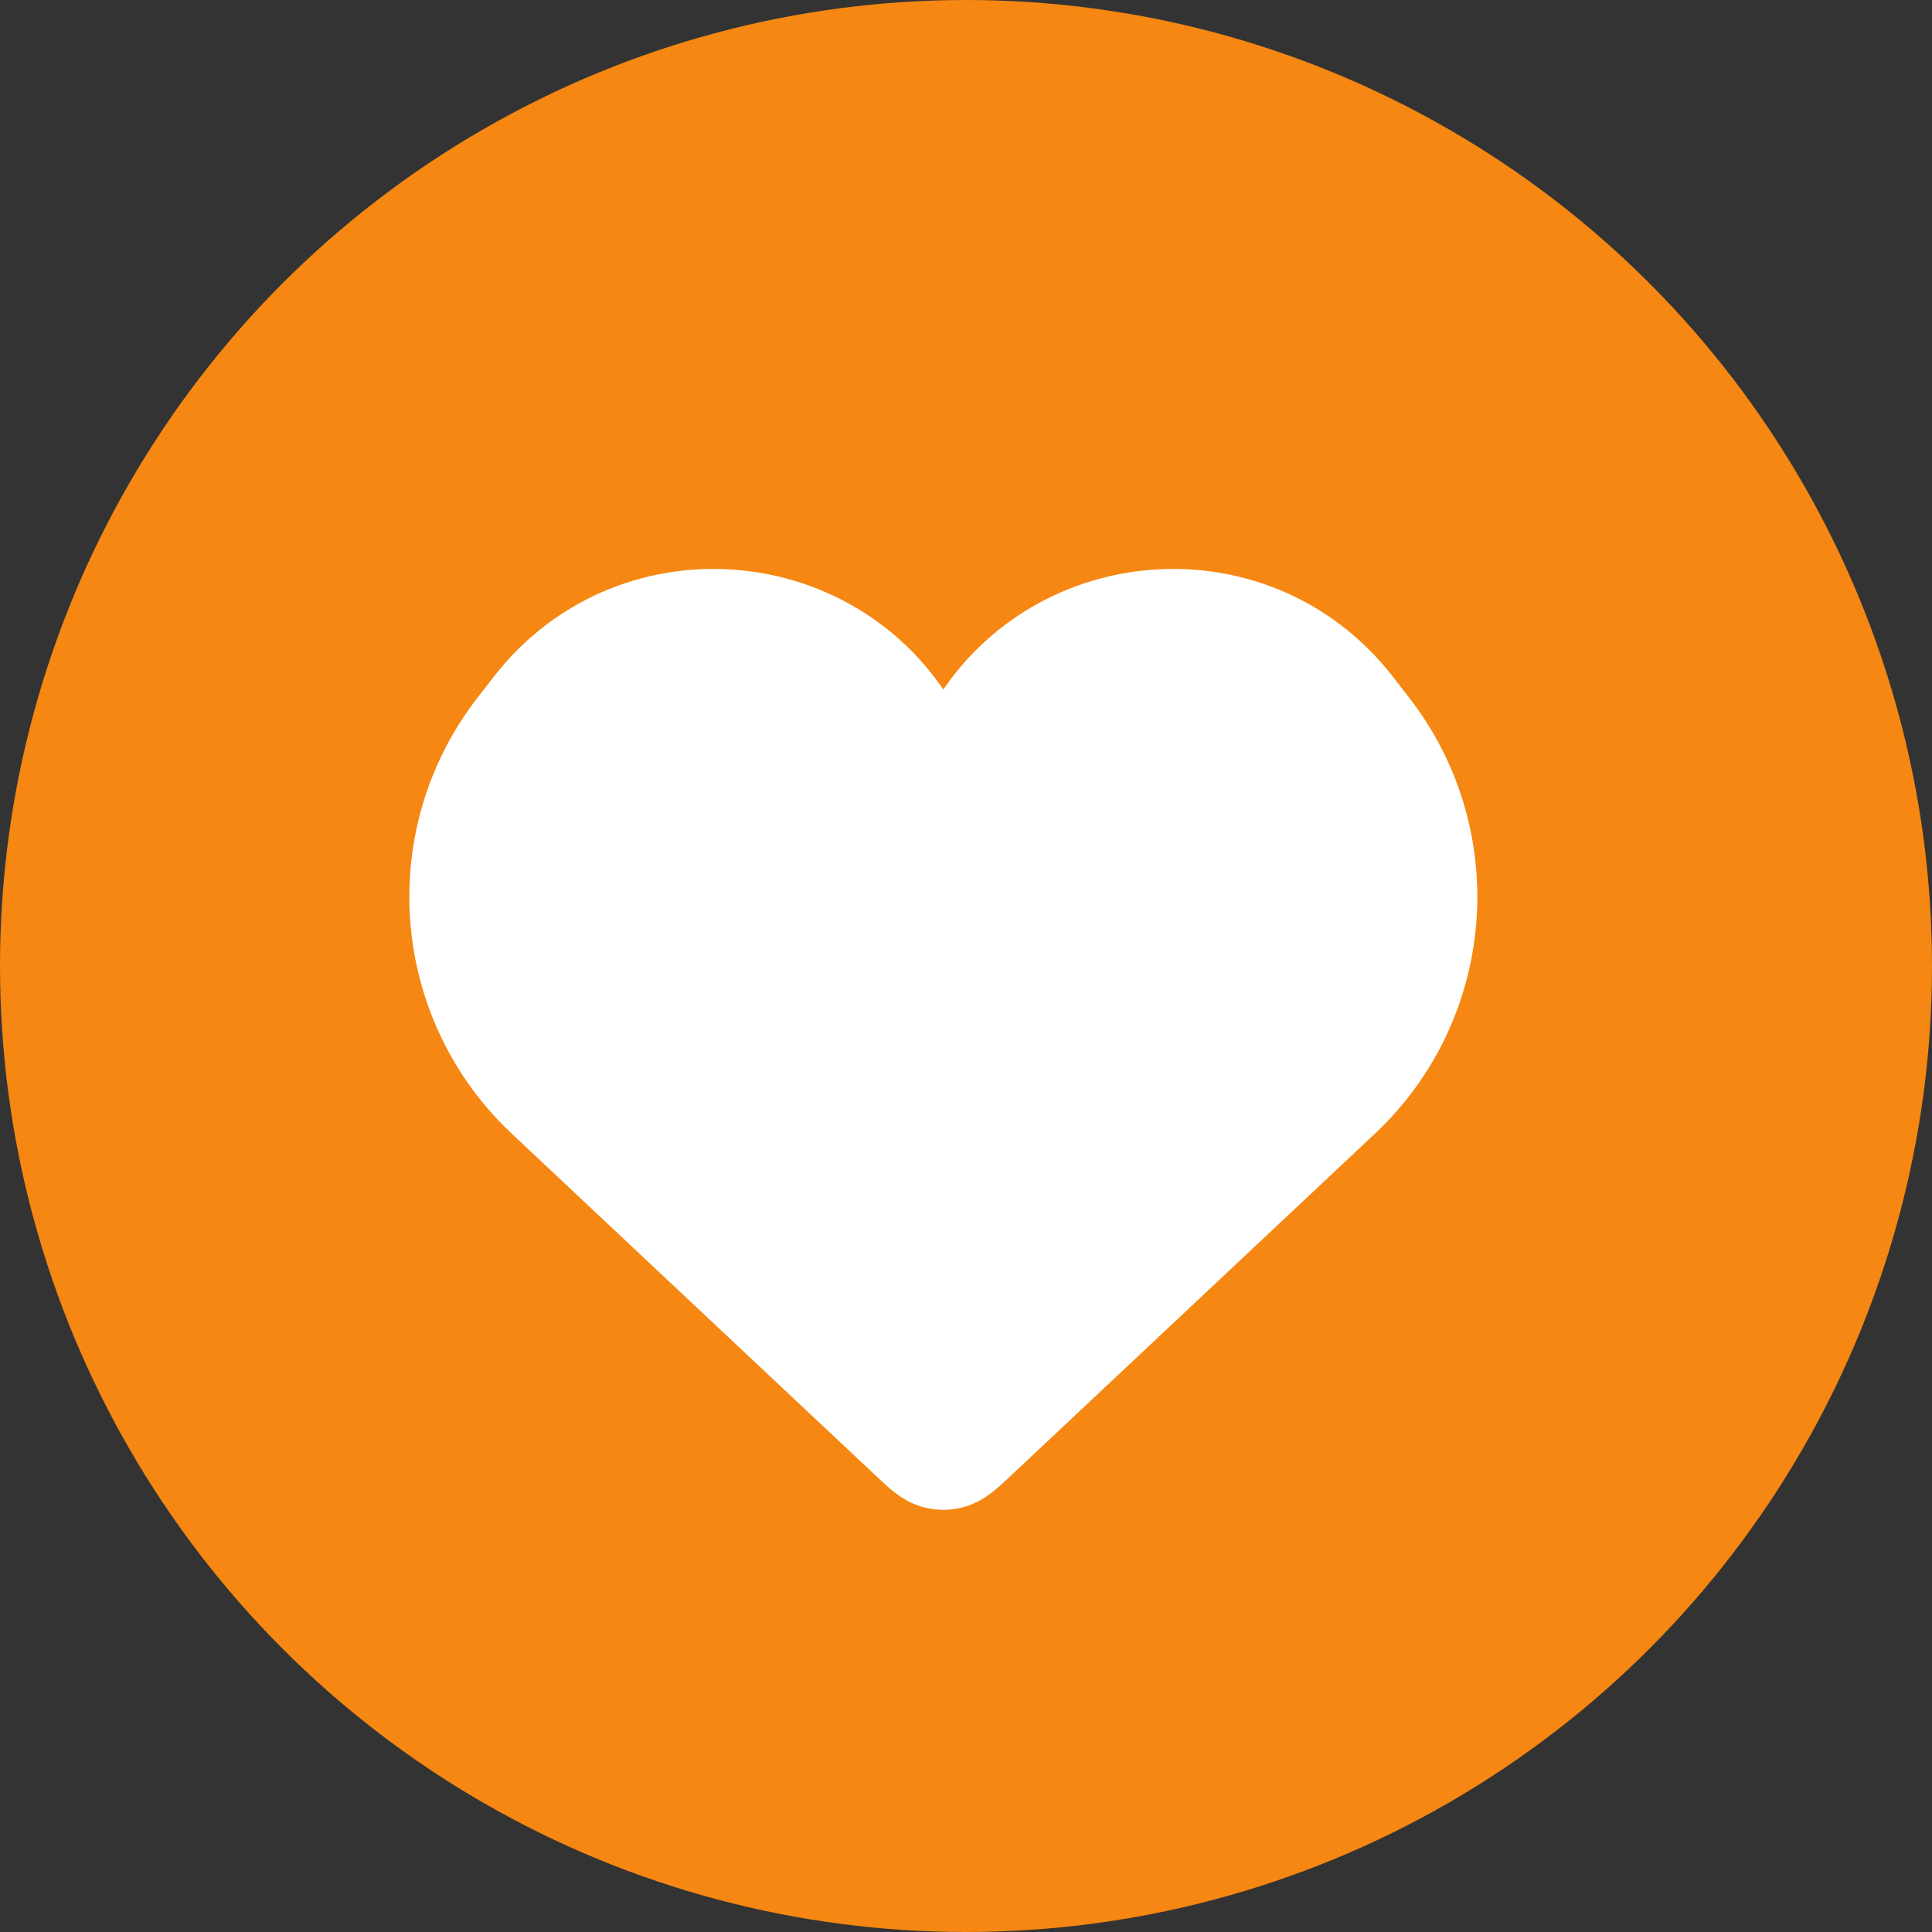
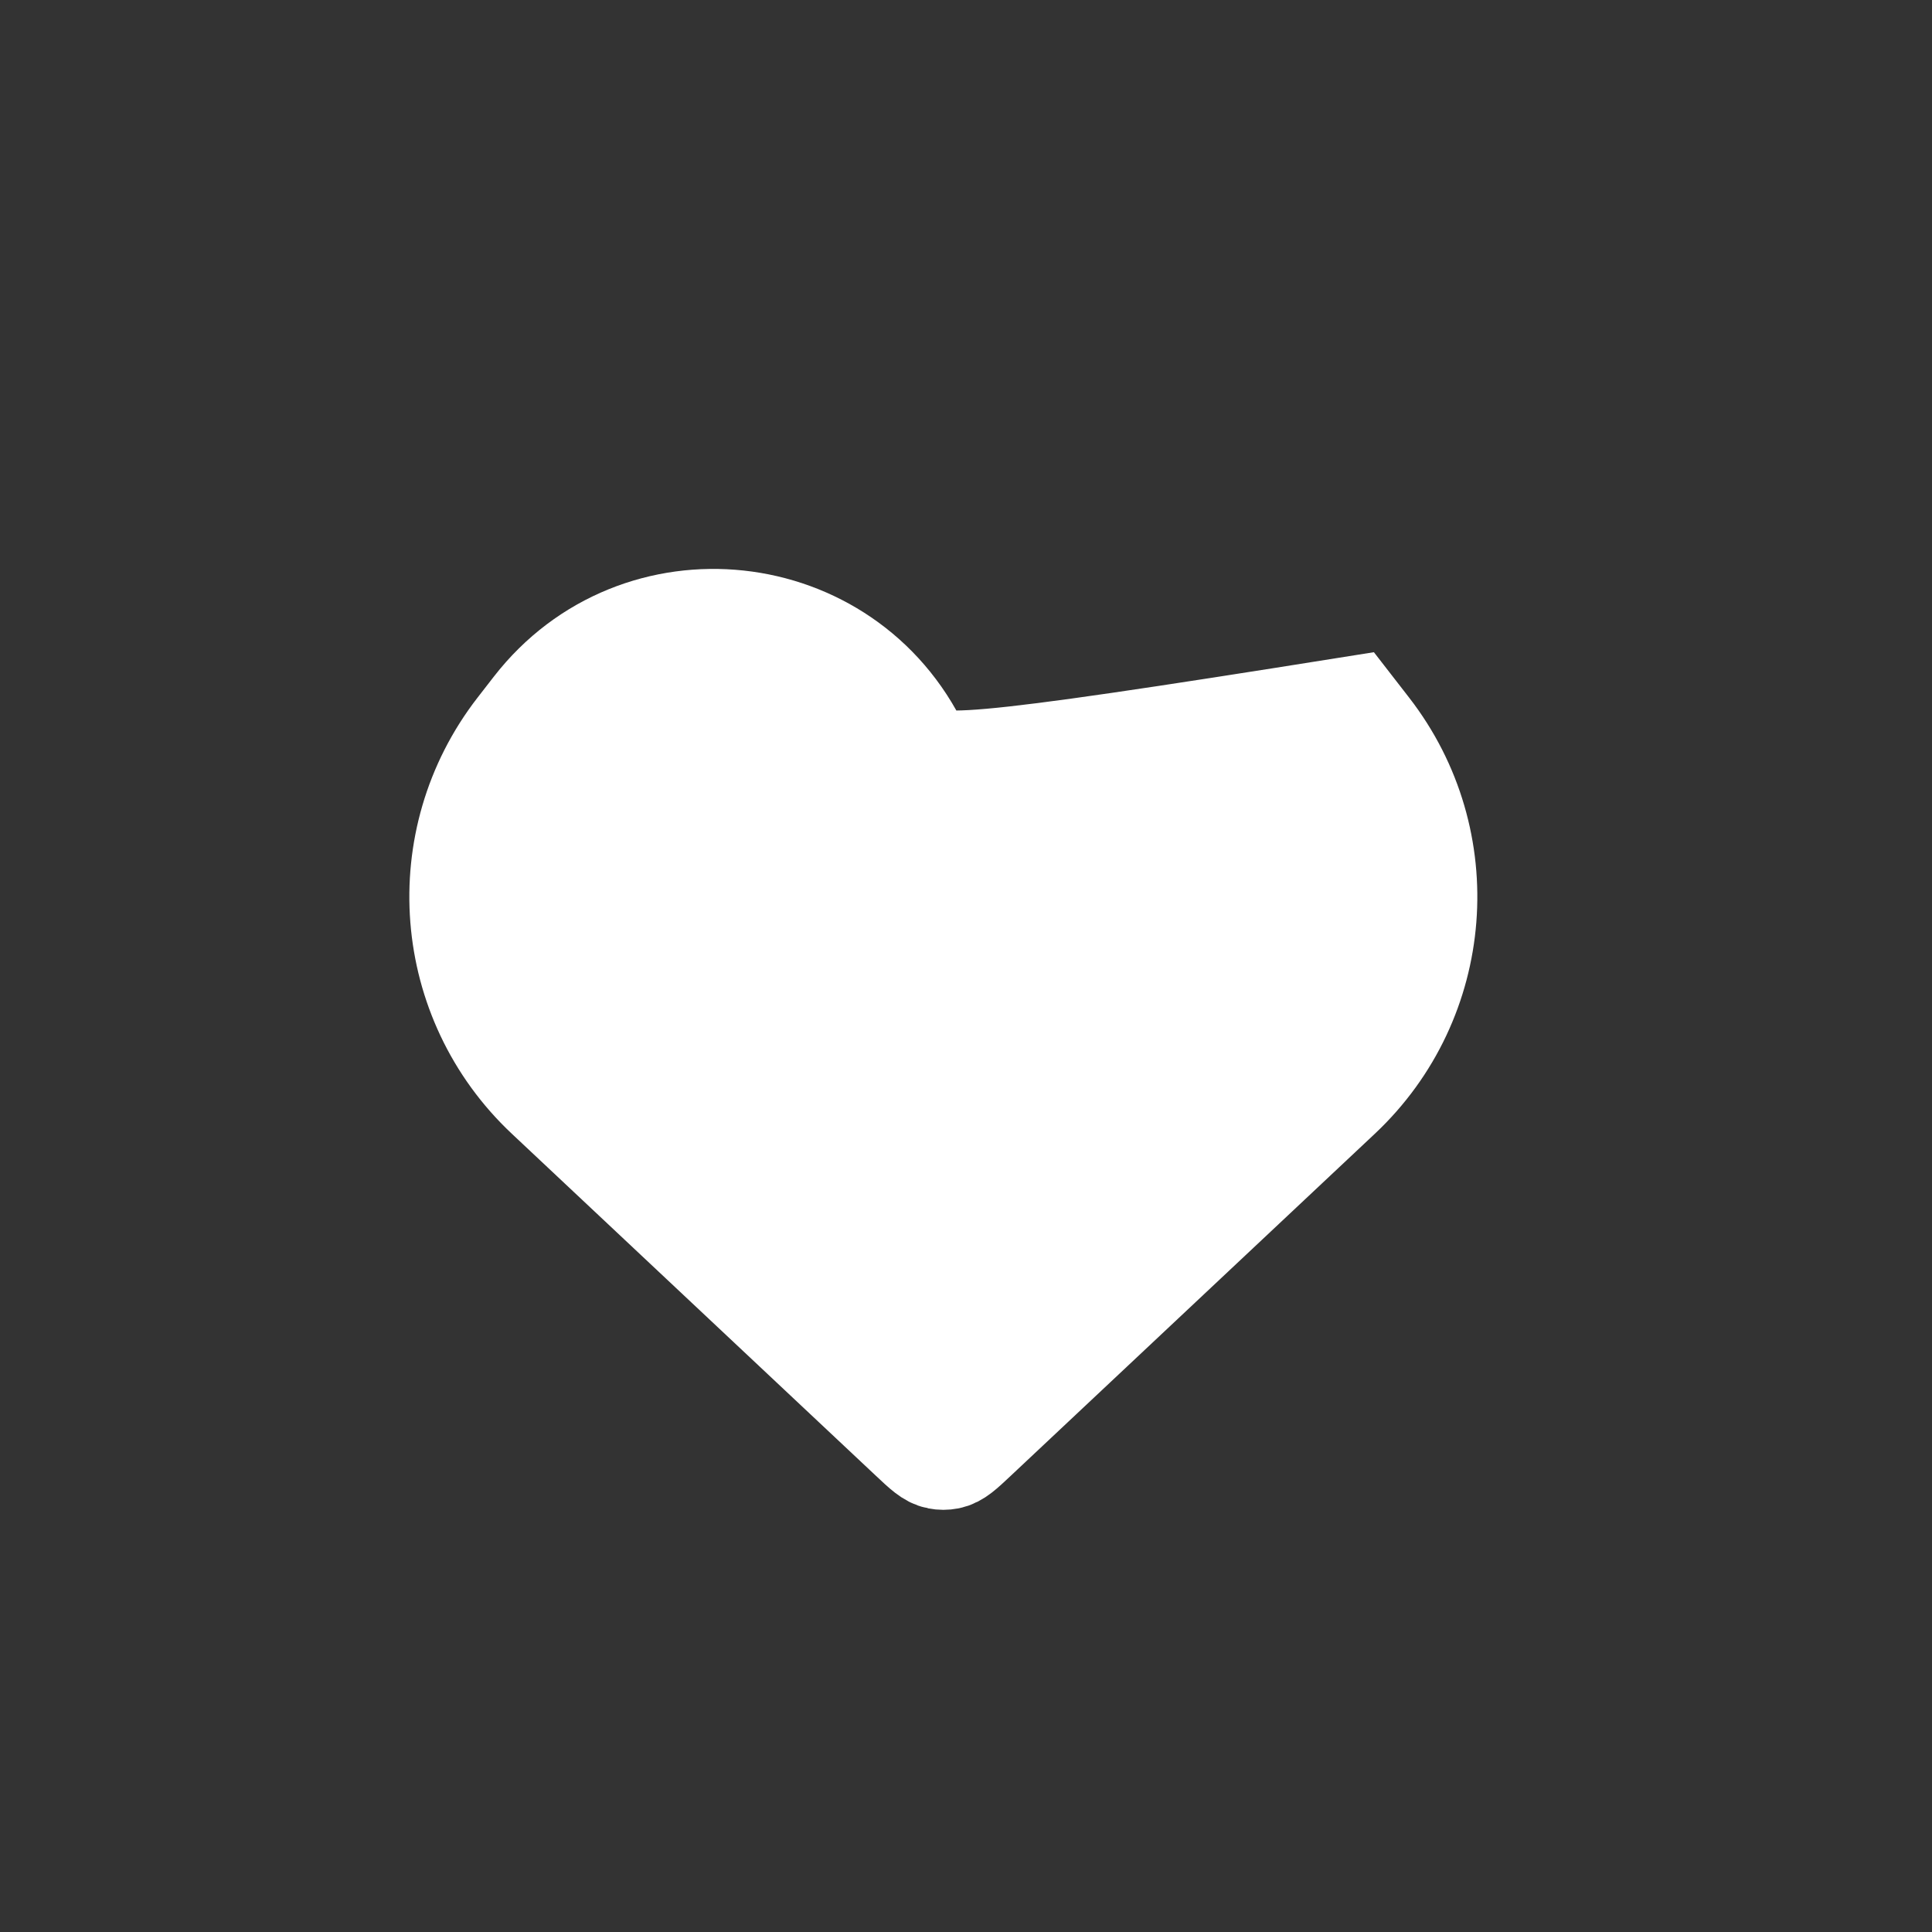
<svg xmlns="http://www.w3.org/2000/svg" width="26" height="26" viewBox="0 0 26 26" fill="none">
  <rect x="0" y="0" width="26" height="26" fill="#333333" stroke="none" />
-   <circle cx="13" cy="13" r="13" fill="#F58712" />
-   <path d="M7.371 14.744L12.274 19.35L12.274 19.35C12.443 19.509 12.527 19.588 12.627 19.607C12.672 19.616 12.718 19.616 12.763 19.607C12.863 19.588 12.947 19.509 13.116 19.35L13.116 19.35L18.019 14.744C19.399 13.448 19.566 11.315 18.406 9.82L18.188 9.539C16.8 7.75 14.014 8.05 13.038 10.093C12.9 10.382 12.49 10.382 12.352 10.093C11.377 8.05 8.59 7.75 7.202 9.539L6.984 9.82C5.824 11.315 5.991 13.448 7.371 14.744Z" fill="white" stroke="white" stroke-width="1.41" />
+   <path d="M7.371 14.744L12.274 19.35L12.274 19.35C12.443 19.509 12.527 19.588 12.627 19.607C12.672 19.616 12.718 19.616 12.763 19.607C12.863 19.588 12.947 19.509 13.116 19.35L13.116 19.35L18.019 14.744C19.399 13.448 19.566 11.315 18.406 9.82L18.188 9.539C12.9 10.382 12.49 10.382 12.352 10.093C11.377 8.05 8.59 7.75 7.202 9.539L6.984 9.82C5.824 11.315 5.991 13.448 7.371 14.744Z" fill="white" stroke="white" stroke-width="1.41" />
</svg>